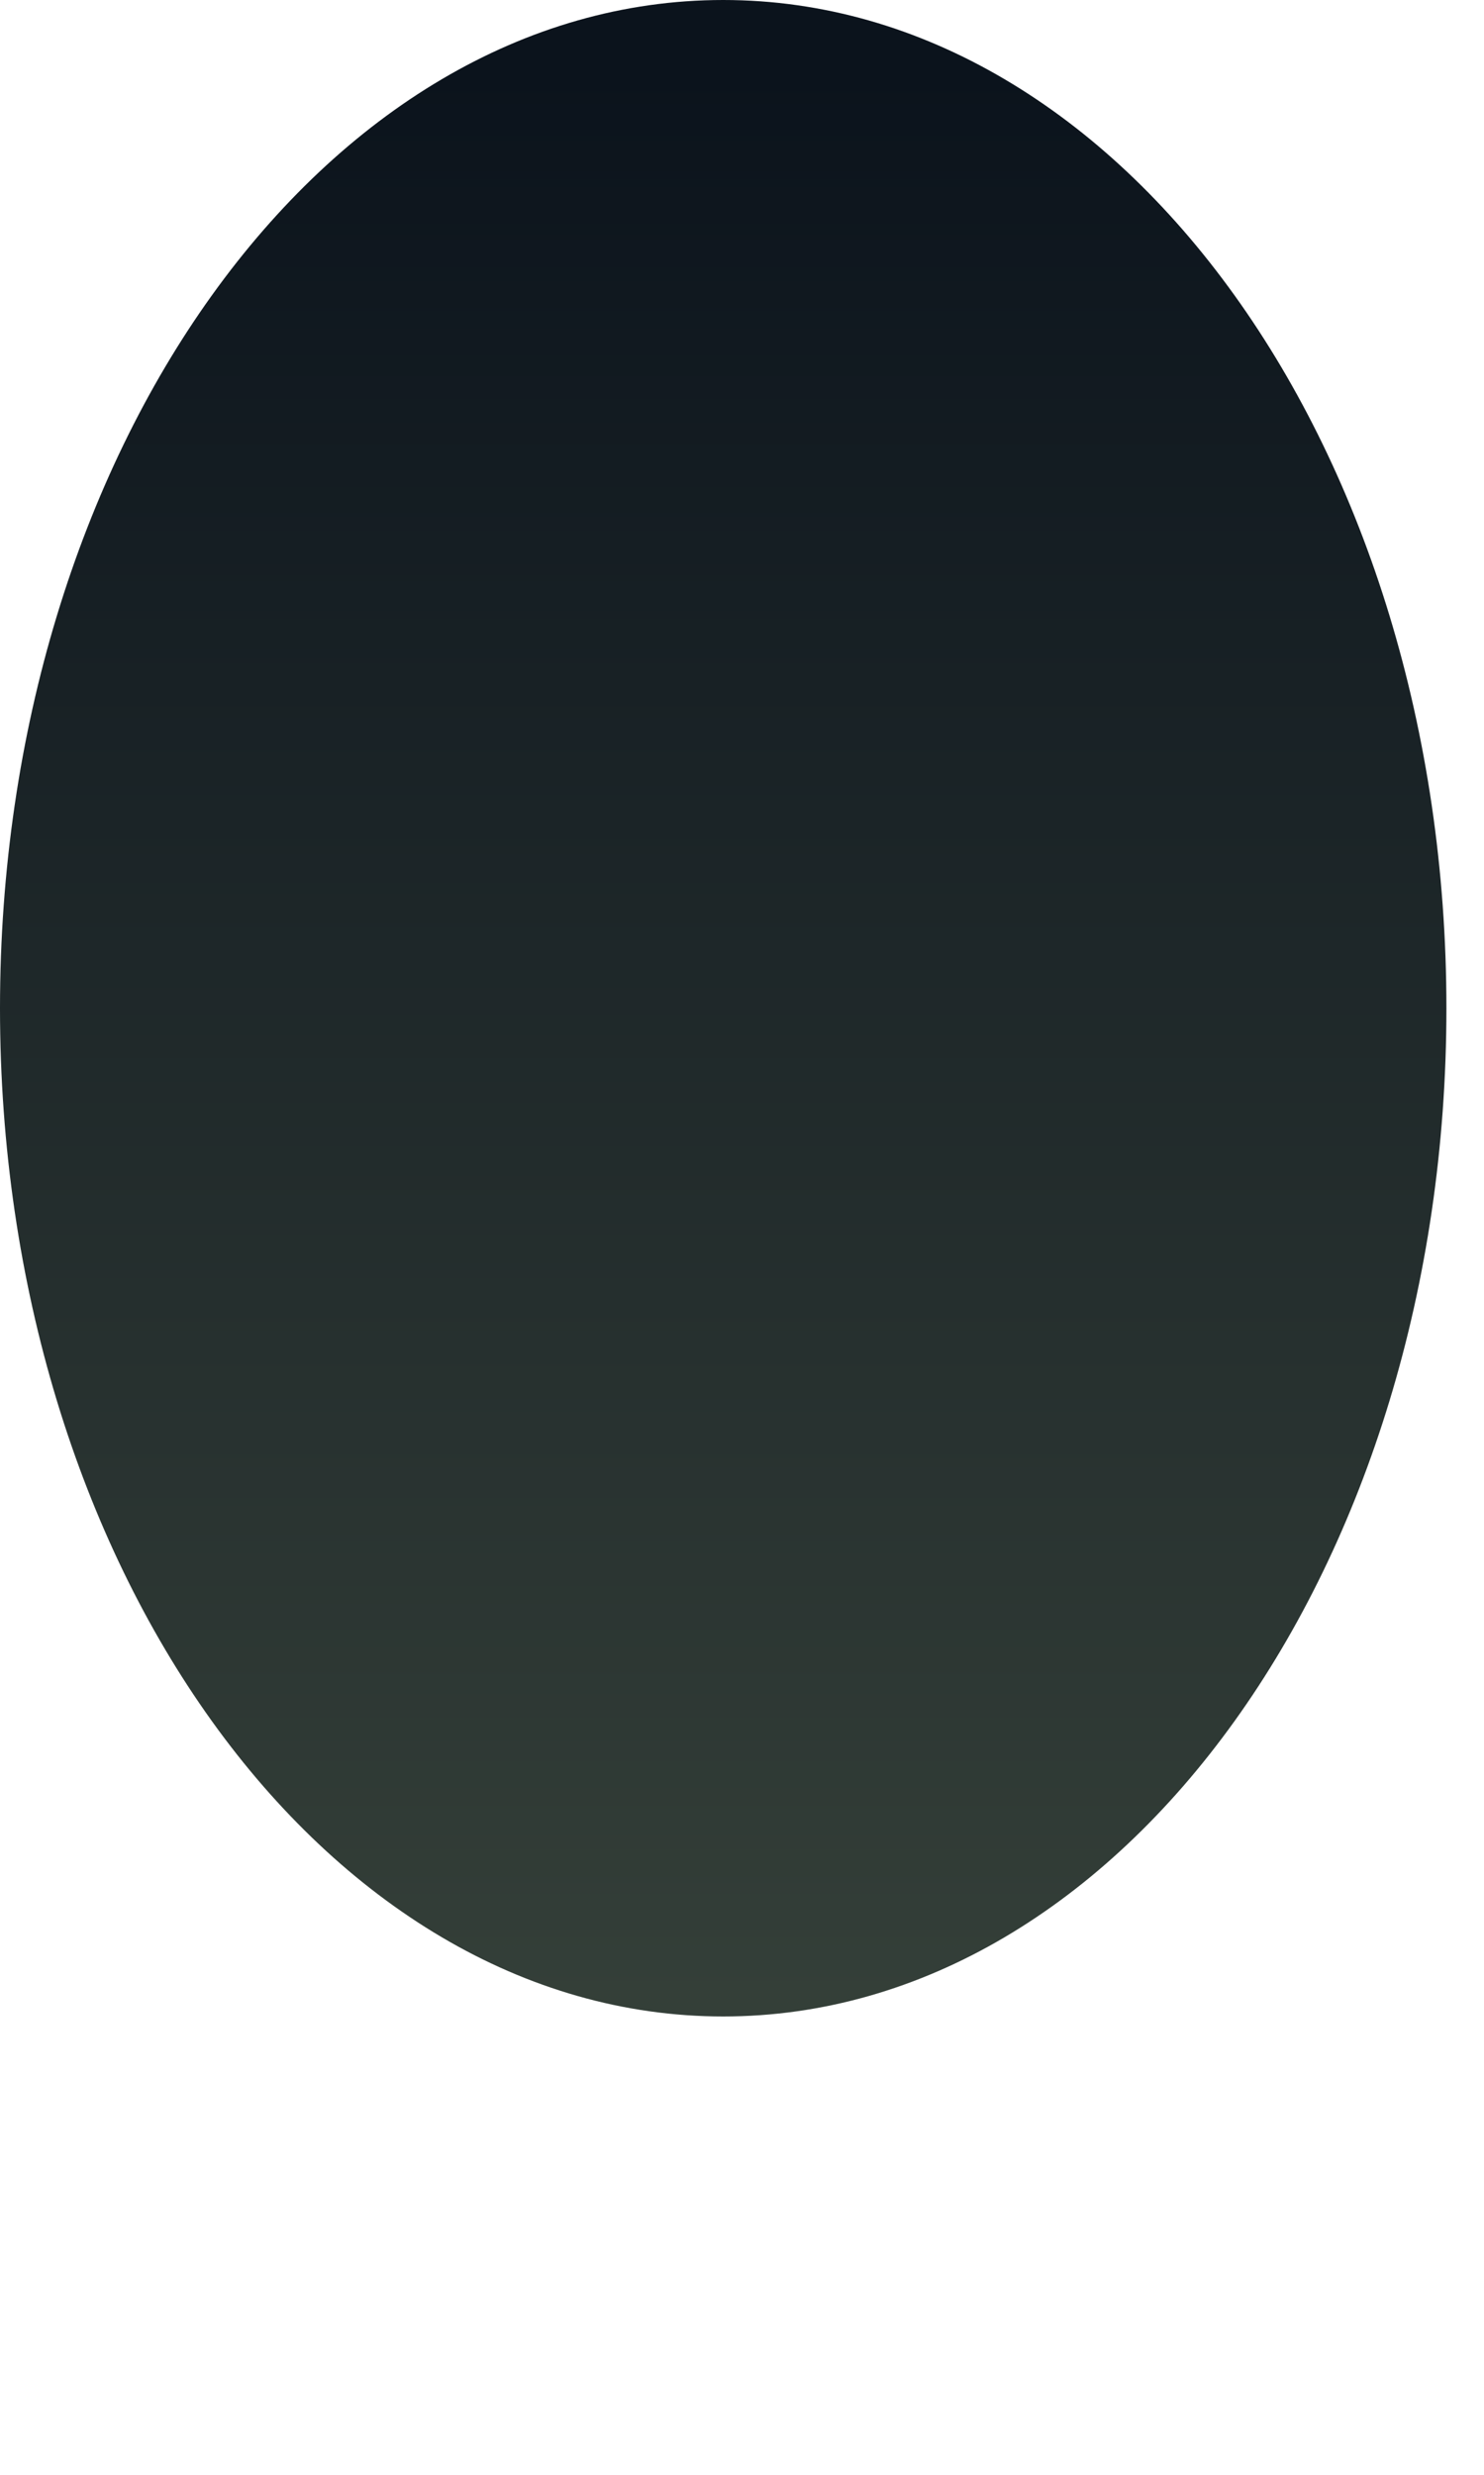
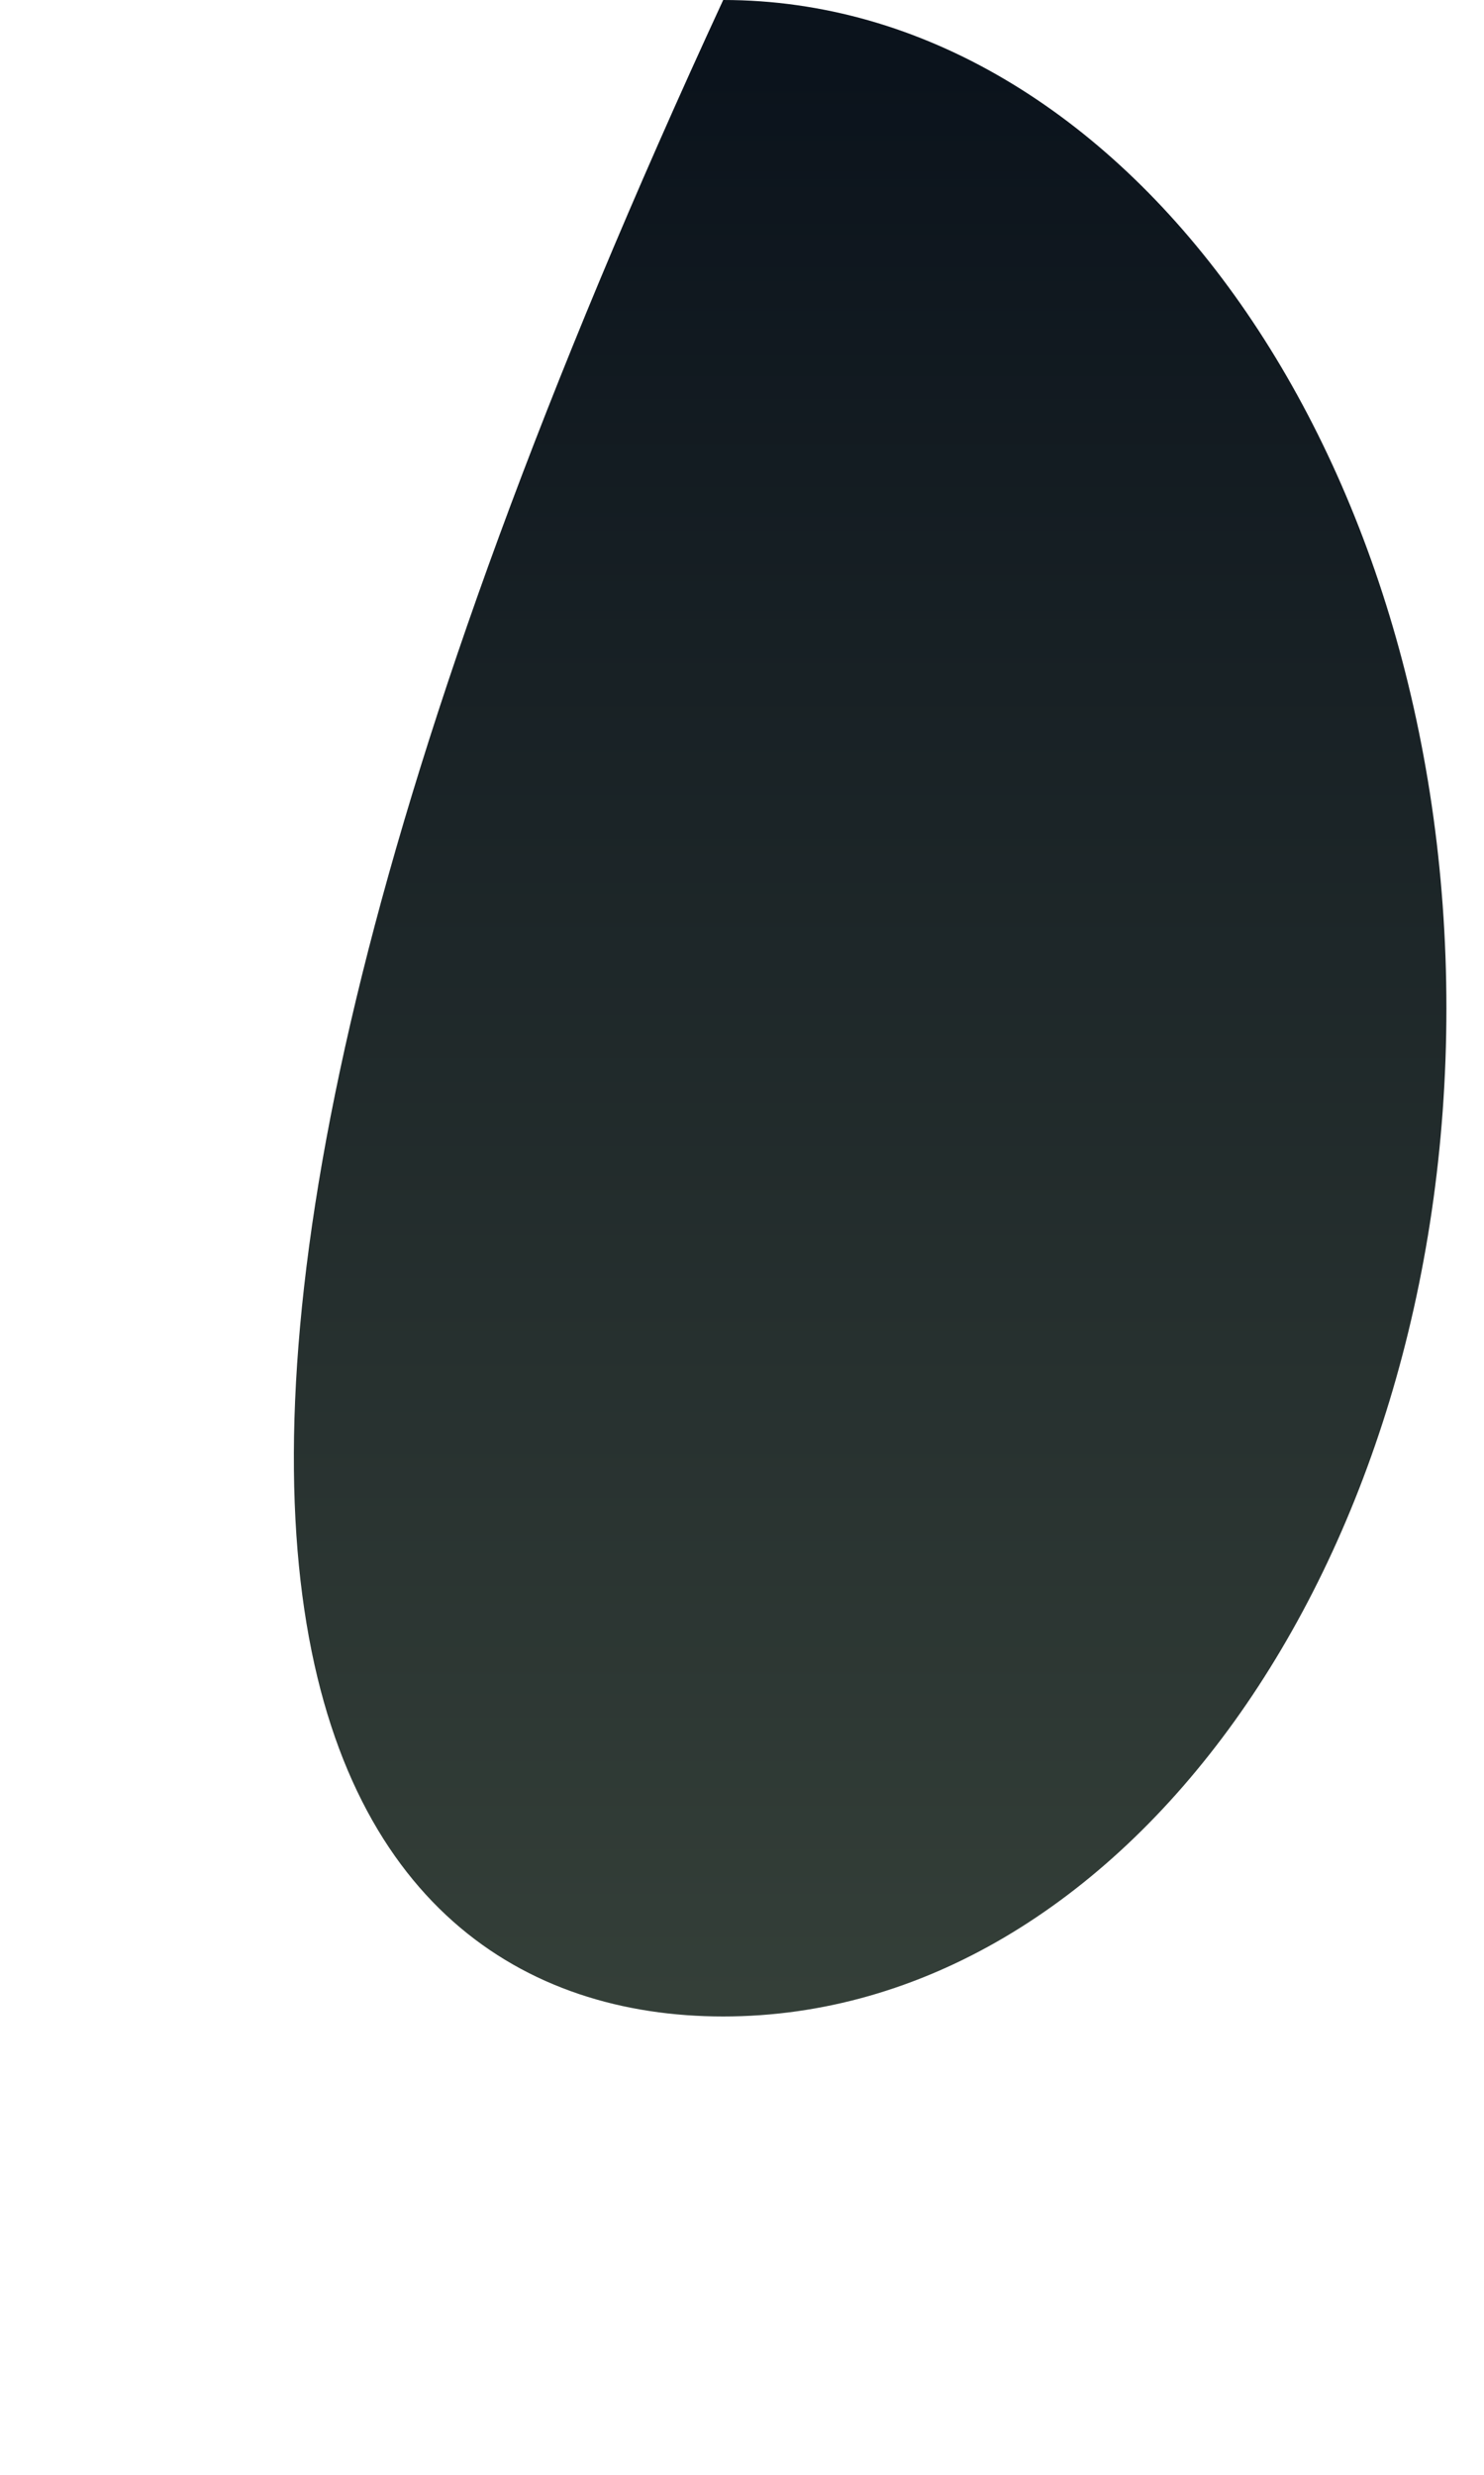
<svg xmlns="http://www.w3.org/2000/svg" fill="none" height="100%" overflow="visible" preserveAspectRatio="none" style="display: block;" viewBox="0 0 3 5" width="100%">
-   <path d="M1.462 4.074C2.269 4.074 2.924 3.162 2.924 2.037C2.924 0.912 2.269 0 1.462 0C0.655 0 0 0.912 0 2.037C0 3.162 0.655 4.074 1.462 4.074Z" fill="url(#paint0_linear_0_2758)" id="Frame" />
+   <path d="M1.462 4.074C2.269 4.074 2.924 3.162 2.924 2.037C2.924 0.912 2.269 0 1.462 0C0 3.162 0.655 4.074 1.462 4.074Z" fill="url(#paint0_linear_0_2758)" id="Frame" />
  <defs>
    <linearGradient gradientUnits="userSpaceOnUse" id="paint0_linear_0_2758" x1="1.471" x2="1.471" y1="0.132" y2="4.146">
      <stop stop-color="#0B131C" />
      <stop offset="1" stop-color="#354039" />
    </linearGradient>
  </defs>
</svg>